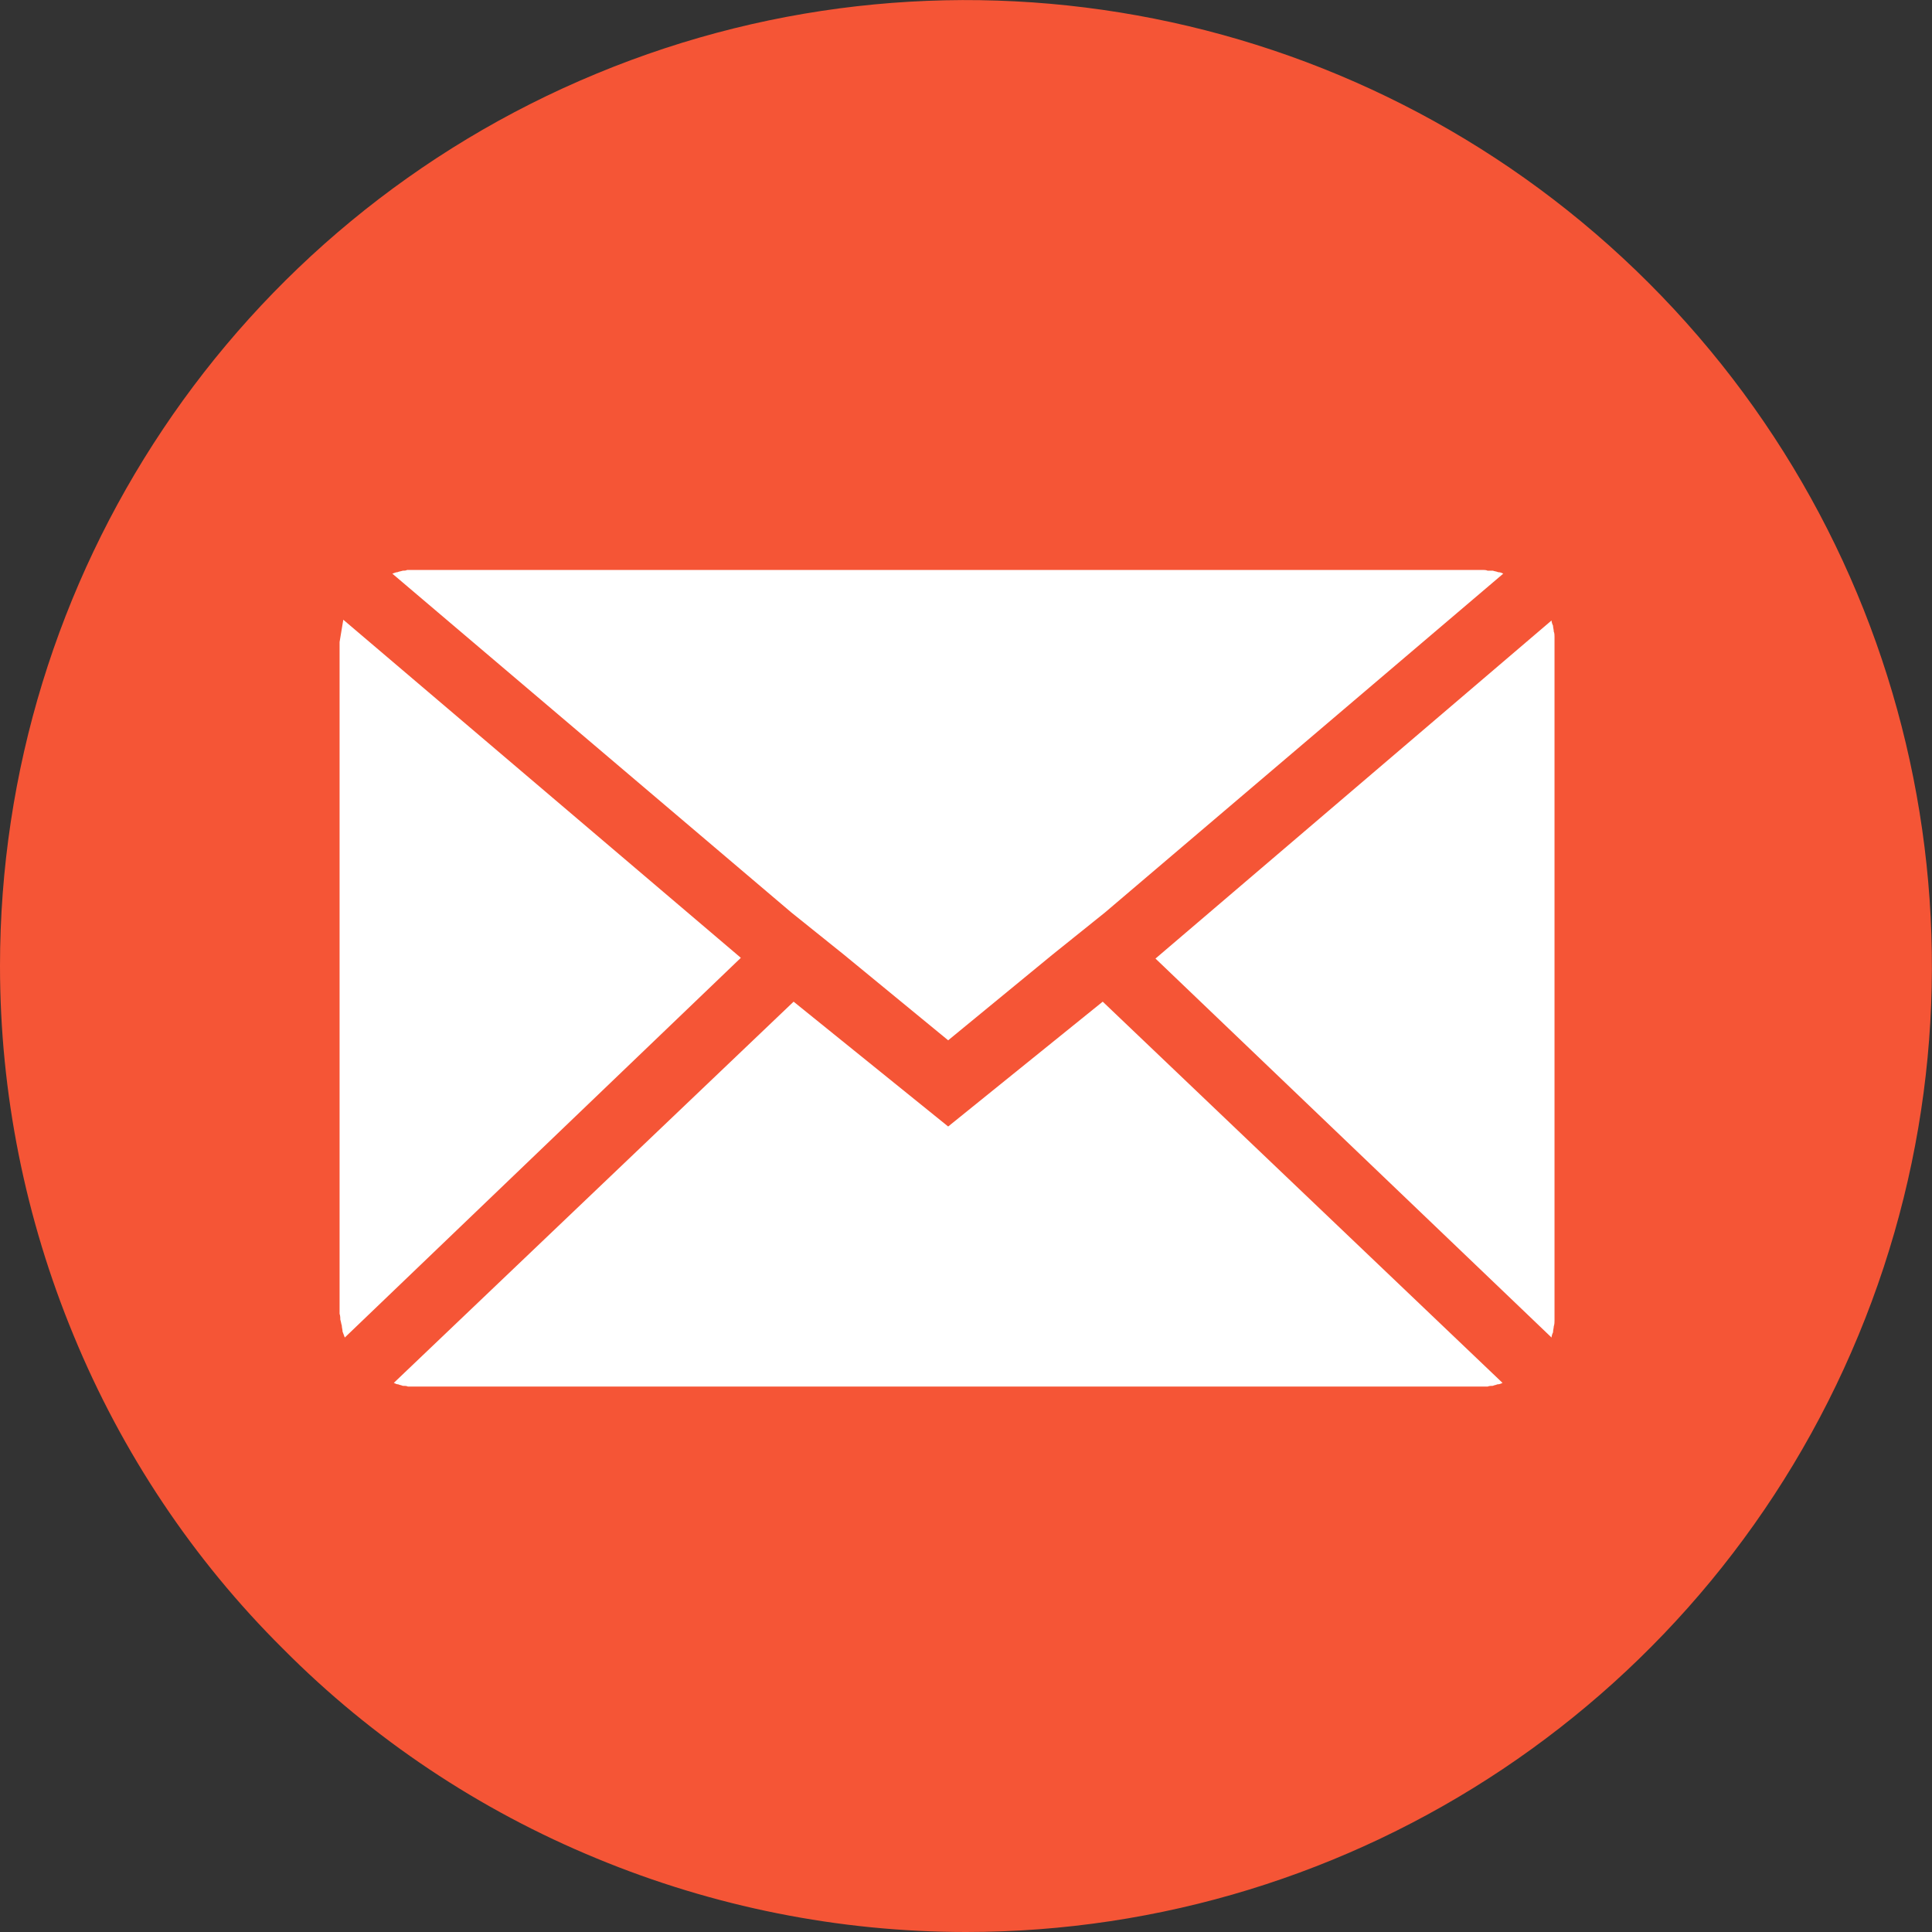
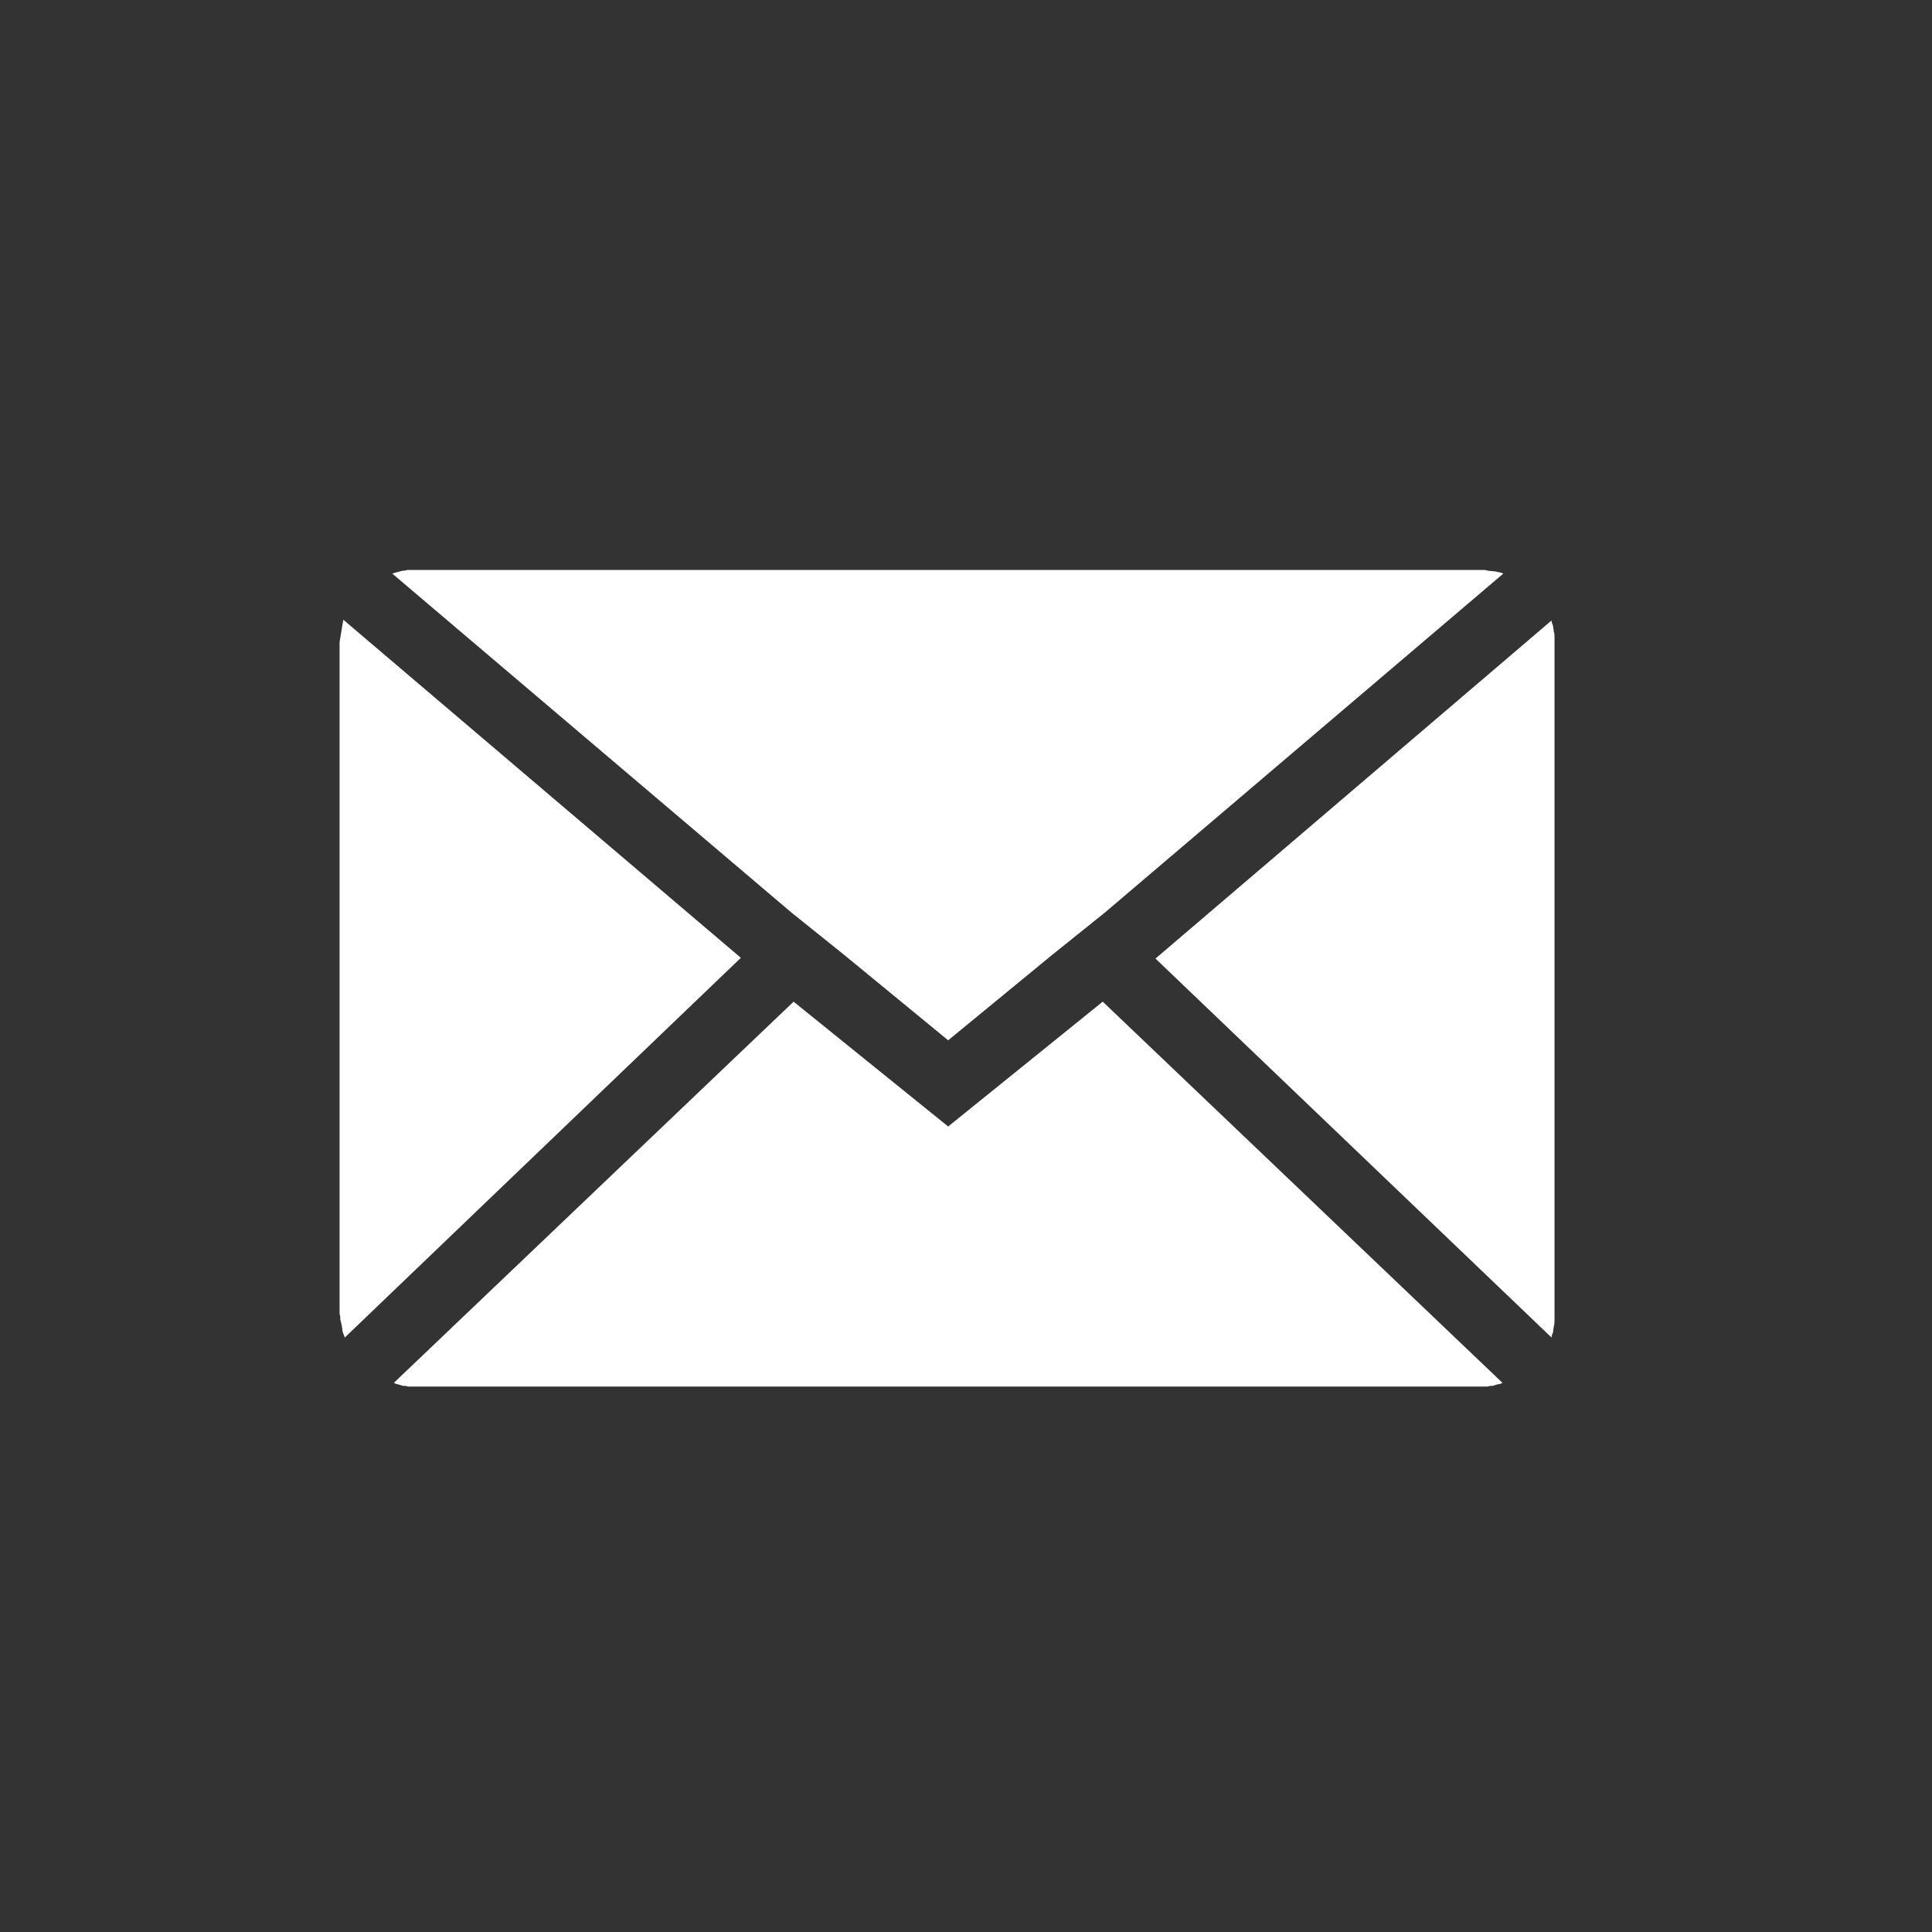
<svg xmlns="http://www.w3.org/2000/svg" viewBox="0 0 26 26" width="26" height="26">
  <rect x="0" y="0" width="26" height="26" fill="#333333" stroke="none" />
  <style>
		tspan { white-space:pre }
		.shp0 { fill: #f55536 }
		.shp1 { fill: #ffffff }
	</style>
  <g id="Layer">
    <g id="Layer">
-       <path id="Layer" class="shp0" d="M0 13C0 7.74 3.17 3 8.03 0.99C12.88 -1.02 18.47 0.09 22.19 3.81C25.91 7.53 27.02 13.12 25.01 17.97C23 22.83 18.26 26 13 26C11.29 26 9.6 25.66 8.03 25.01C6.45 24.36 5.01 23.4 3.81 22.19C2.6 20.99 1.64 19.55 0.99 17.97C0.34 16.4 0 14.71 0 13L0 13Z" />
-     </g>
-     <path id="Layer" class="shp1" d="M4.57 17.69L4.57 8.64C4.57 8.63 4.59 8.53 4.62 8.34L9.97 12.89L4.64 18C4.63 17.97 4.62 17.95 4.61 17.92C4.61 17.89 4.6 17.87 4.6 17.84C4.59 17.81 4.59 17.79 4.58 17.76C4.58 17.74 4.58 17.71 4.57 17.68L4.57 17.69ZM5.28 7.72C5.31 7.71 5.33 7.7 5.35 7.7C5.37 7.69 5.39 7.69 5.42 7.68C5.44 7.68 5.46 7.68 5.48 7.67C5.51 7.67 5.53 7.67 5.55 7.67L19.95 7.67C19.97 7.67 20 7.67 20.02 7.68C20.05 7.68 20.07 7.68 20.09 7.68C20.12 7.69 20.14 7.69 20.16 7.7C20.19 7.7 20.21 7.71 20.23 7.72L14.87 12.28L14.16 12.85L12.76 14L11.36 12.85L10.65 12.28L5.28 7.72ZM5.3 18.61L10.68 13.48L12.76 15.16L14.84 13.48L20.22 18.61C20.2 18.62 20.18 18.63 20.15 18.63C20.13 18.64 20.11 18.64 20.09 18.65C20.07 18.65 20.04 18.65 20.02 18.66C20 18.66 19.97 18.66 19.95 18.66L5.55 18.66C5.53 18.66 5.51 18.66 5.49 18.66C5.47 18.65 5.45 18.65 5.42 18.65C5.4 18.64 5.38 18.64 5.36 18.63C5.34 18.63 5.32 18.62 5.3 18.61L5.3 18.61ZM15.55 12.9L20.88 8.35C20.88 8.37 20.89 8.4 20.9 8.42C20.9 8.45 20.91 8.47 20.91 8.5C20.92 8.52 20.92 8.55 20.92 8.57C20.92 8.6 20.92 8.62 20.92 8.65L20.92 17.69C20.92 17.72 20.92 17.74 20.92 17.77C20.92 17.79 20.92 17.82 20.91 17.85C20.91 17.87 20.9 17.9 20.9 17.93C20.89 17.95 20.88 17.98 20.88 18L15.55 12.9Z" />
+       </g>
+     <path id="Layer" class="shp1" d="M4.57 17.69L4.57 8.64C4.57 8.63 4.59 8.53 4.62 8.34L9.97 12.89L4.64 18C4.63 17.97 4.62 17.95 4.61 17.92C4.61 17.89 4.6 17.87 4.6 17.84C4.59 17.81 4.59 17.79 4.58 17.76C4.58 17.74 4.58 17.71 4.57 17.68L4.57 17.69ZM5.28 7.72C5.31 7.71 5.33 7.7 5.35 7.7C5.37 7.69 5.39 7.69 5.42 7.68C5.44 7.68 5.46 7.68 5.48 7.67C5.51 7.67 5.53 7.67 5.55 7.67L19.95 7.67C19.97 7.67 20 7.67 20.02 7.68C20.12 7.69 20.14 7.69 20.16 7.7C20.19 7.7 20.21 7.71 20.23 7.72L14.87 12.28L14.16 12.85L12.76 14L11.36 12.85L10.65 12.28L5.28 7.72ZM5.3 18.61L10.68 13.48L12.76 15.16L14.84 13.48L20.22 18.61C20.2 18.62 20.18 18.63 20.15 18.63C20.13 18.64 20.11 18.64 20.09 18.65C20.07 18.65 20.04 18.65 20.02 18.66C20 18.66 19.97 18.66 19.95 18.66L5.55 18.66C5.53 18.66 5.51 18.66 5.49 18.66C5.47 18.65 5.45 18.65 5.42 18.65C5.4 18.64 5.38 18.64 5.36 18.63C5.34 18.63 5.32 18.62 5.3 18.61L5.3 18.61ZM15.55 12.9L20.88 8.35C20.88 8.37 20.89 8.4 20.9 8.42C20.9 8.45 20.91 8.47 20.91 8.5C20.92 8.52 20.92 8.55 20.92 8.57C20.92 8.6 20.92 8.62 20.92 8.65L20.92 17.69C20.92 17.72 20.92 17.74 20.92 17.77C20.92 17.79 20.92 17.82 20.91 17.85C20.91 17.87 20.9 17.9 20.9 17.93C20.89 17.95 20.88 17.98 20.88 18L15.55 12.9Z" />
  </g>
</svg>